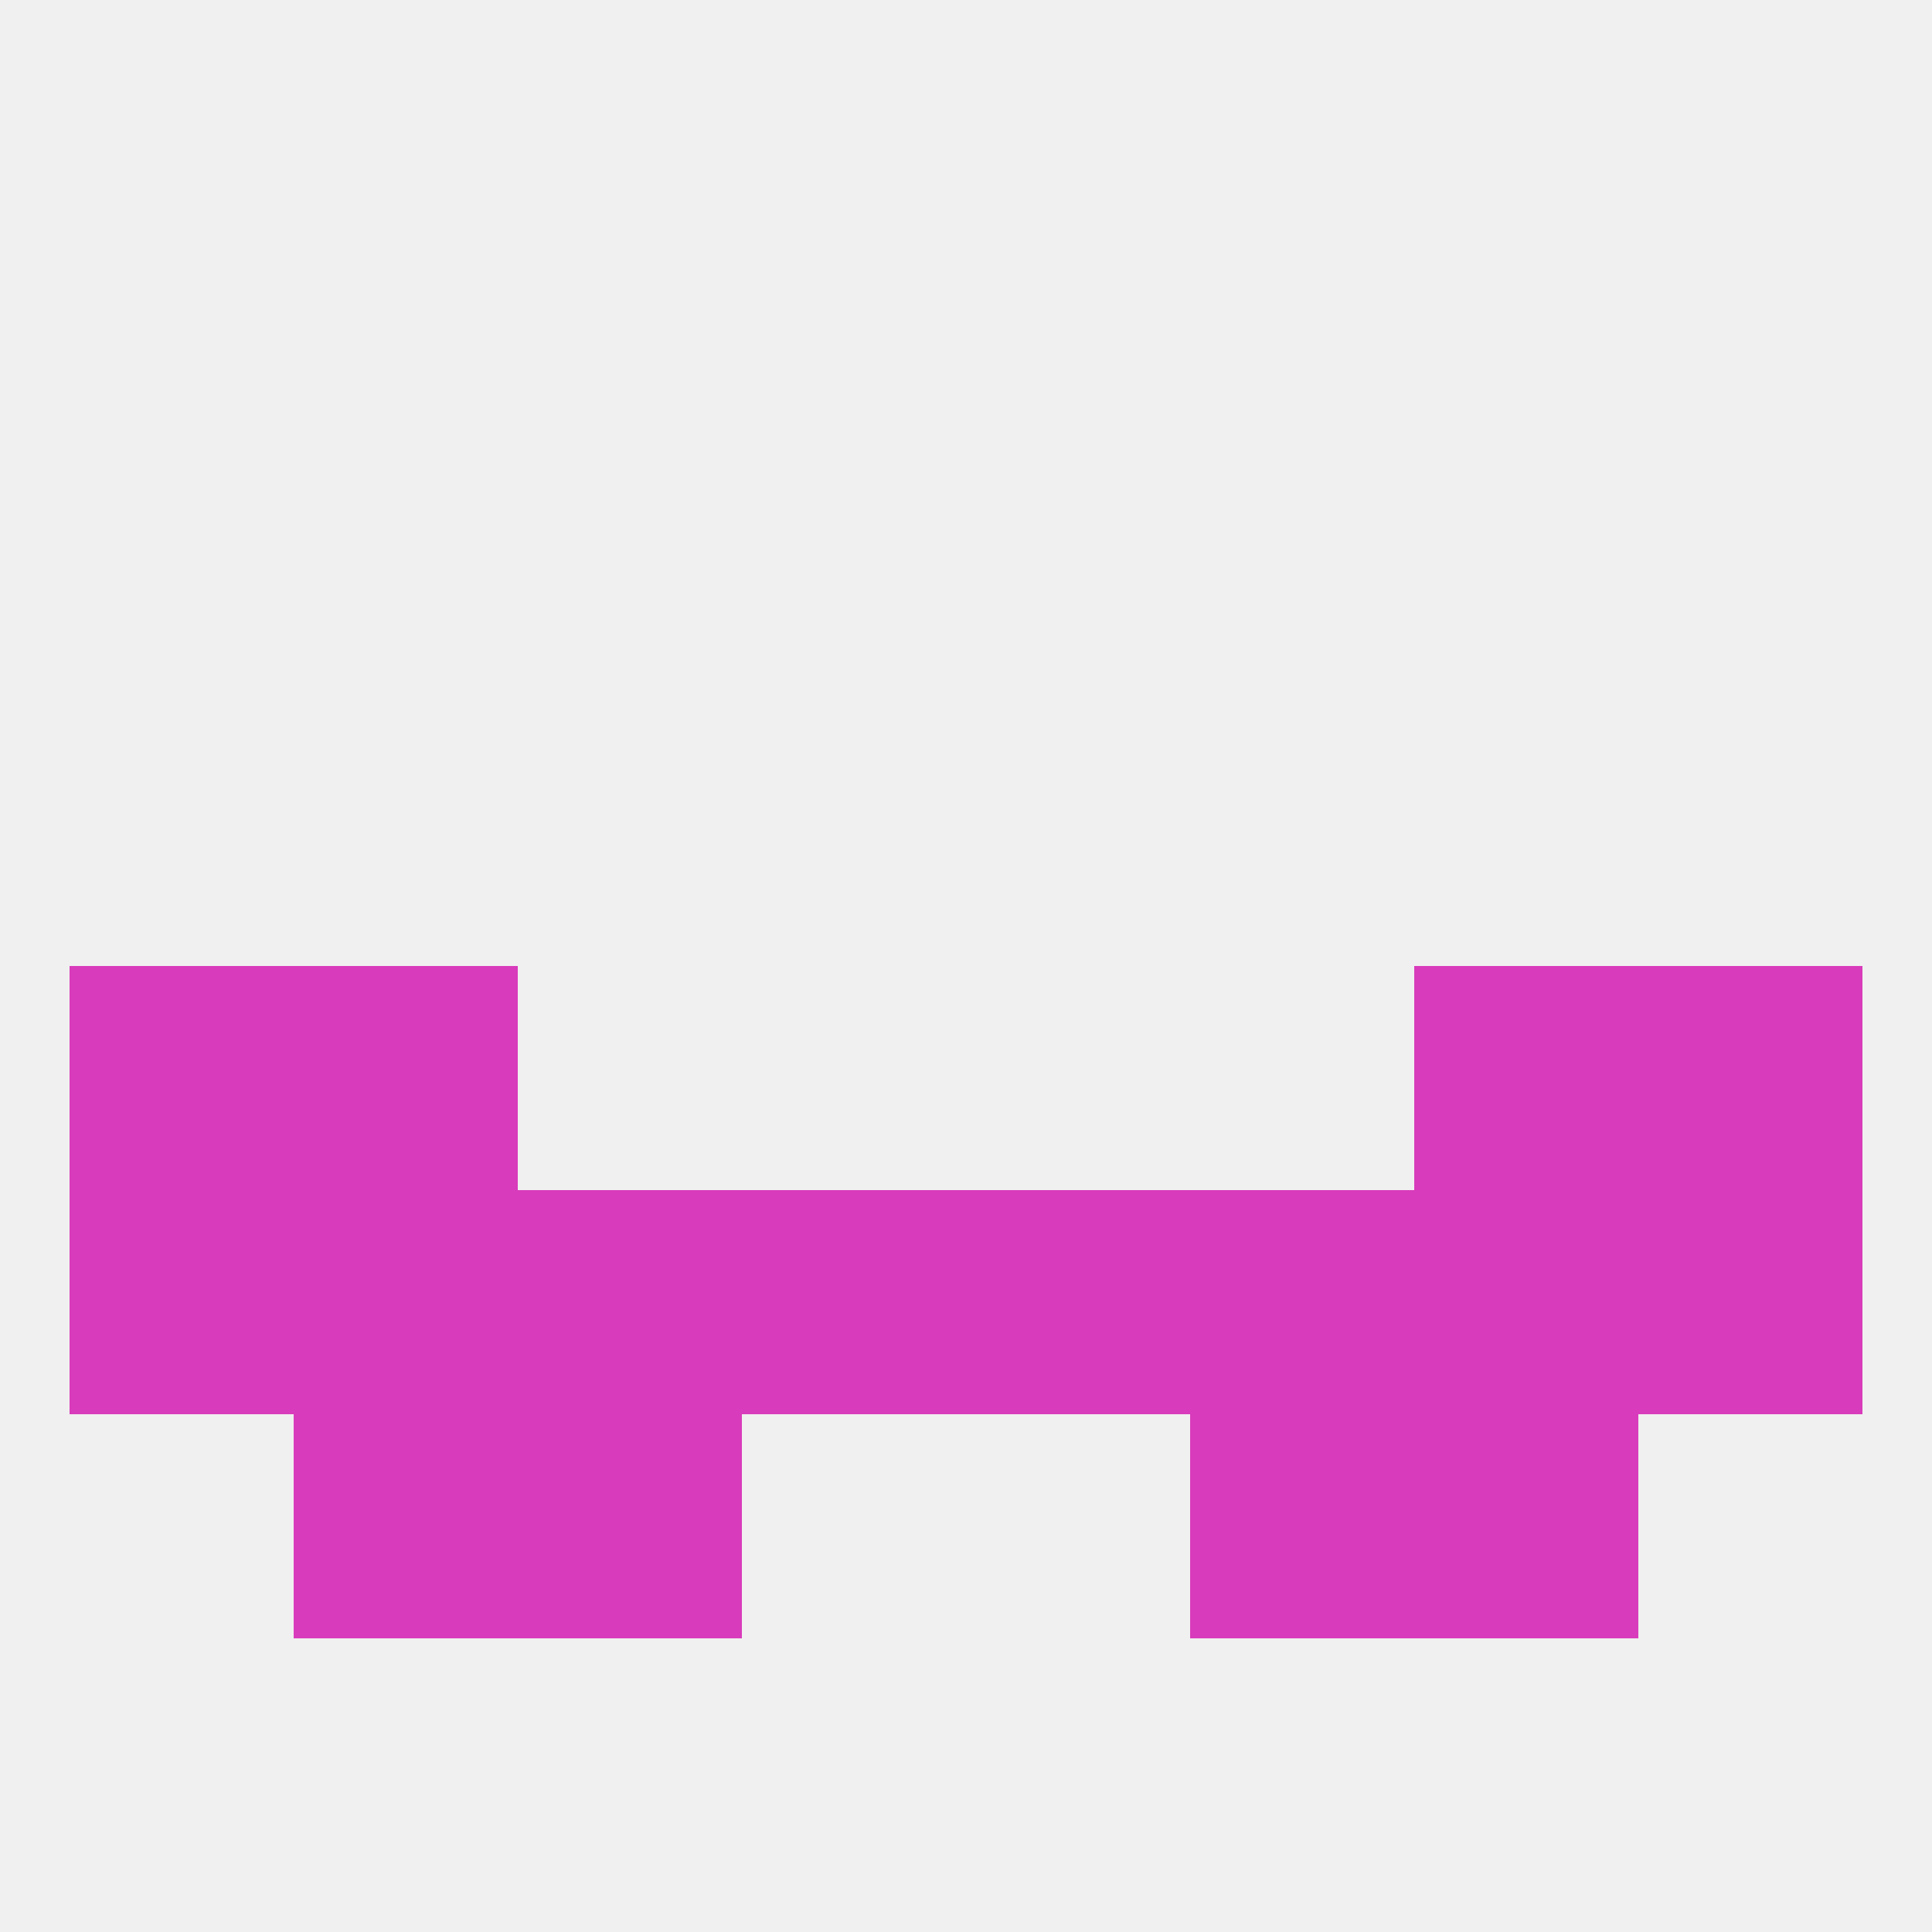
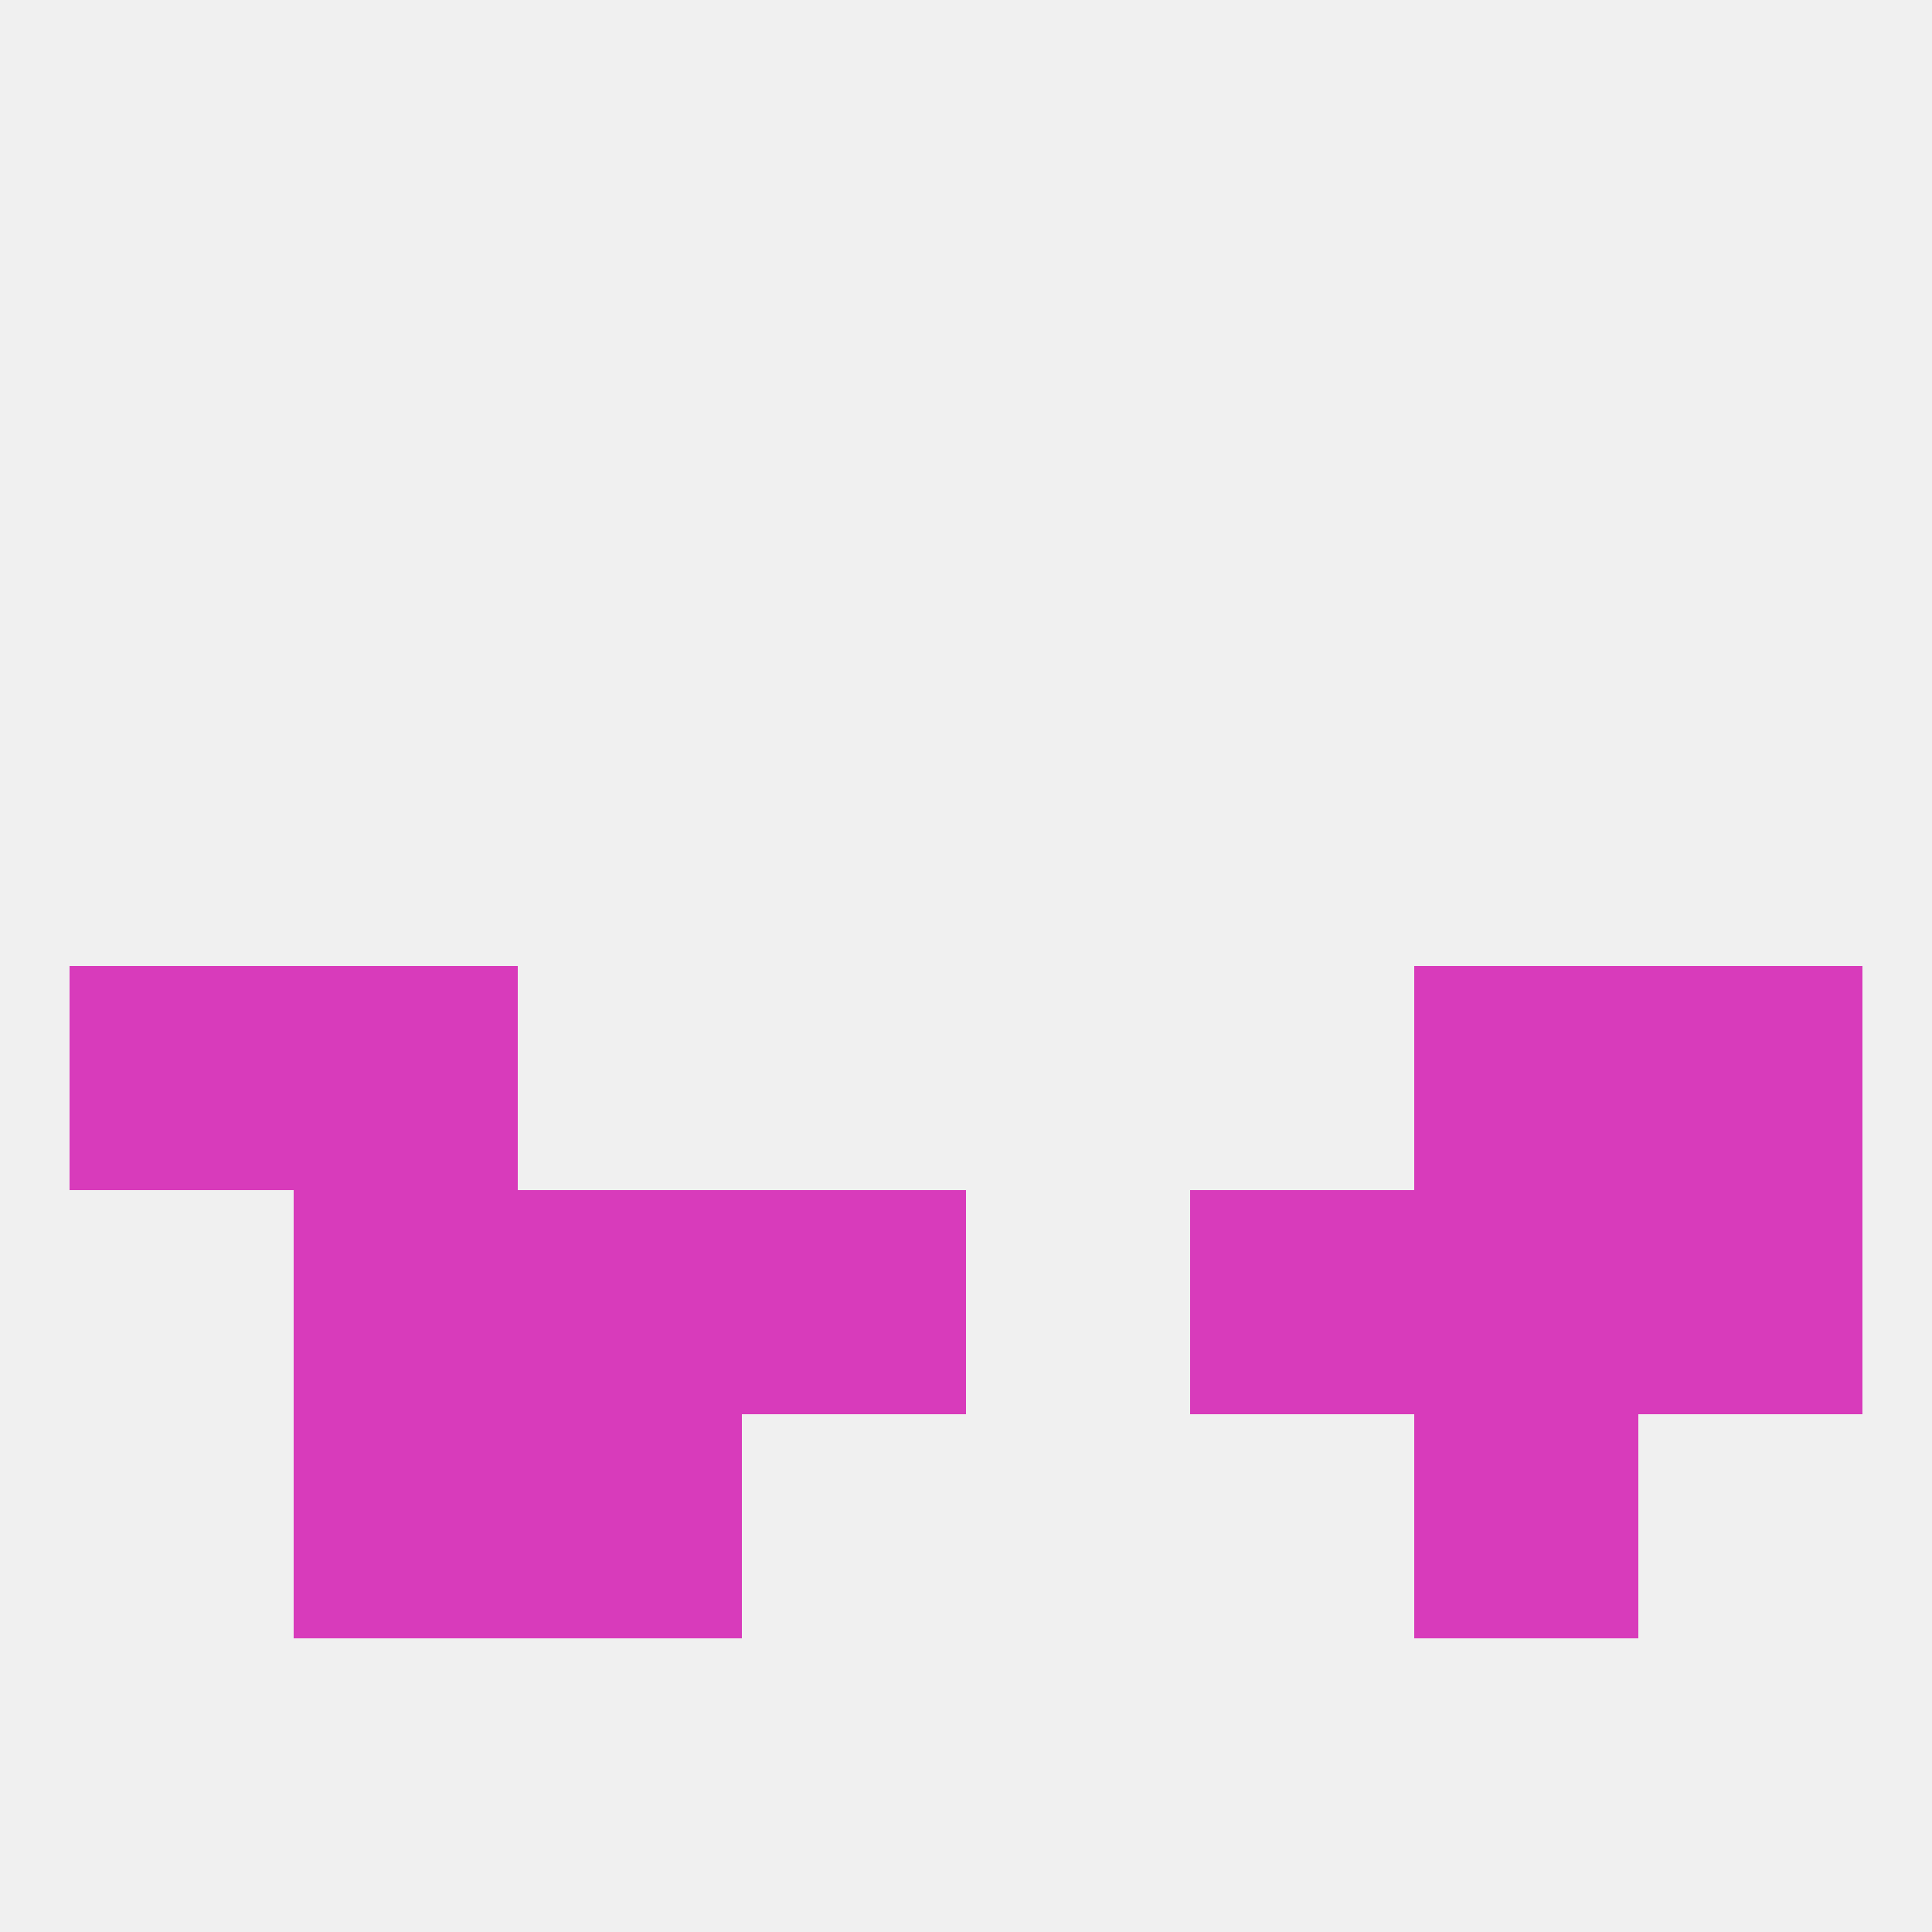
<svg xmlns="http://www.w3.org/2000/svg" version="1.1" baseprofile="full" width="250" height="250" viewBox="0 0 250 250">
  <rect width="100%" height="100%" fill="rgba(240,240,240,255)" />
  <rect x="38" y="125" width="29" height="29" fill="rgba(216,59,187,255)" />
  <rect x="183" y="125" width="29" height="29" fill="rgba(216,59,187,255)" />
  <rect x="9" y="125" width="29" height="29" fill="rgba(216,59,187,255)" />
  <rect x="212" y="125" width="29" height="29" fill="rgba(216,59,187,255)" />
  <rect x="38" y="183" width="29" height="29" fill="rgba(216,59,187,255)" />
  <rect x="183" y="183" width="29" height="29" fill="rgba(216,59,187,255)" />
  <rect x="67" y="183" width="29" height="29" fill="rgba(216,59,187,255)" />
-   <rect x="154" y="183" width="29" height="29" fill="rgba(216,59,187,255)" />
  <rect x="67" y="154" width="29" height="29" fill="rgba(216,59,187,255)" />
  <rect x="38" y="154" width="29" height="29" fill="rgba(216,59,187,255)" />
  <rect x="183" y="154" width="29" height="29" fill="rgba(216,59,187,255)" />
-   <rect x="125" y="154" width="29" height="29" fill="rgba(216,59,187,255)" />
  <rect x="154" y="154" width="29" height="29" fill="rgba(216,59,187,255)" />
  <rect x="96" y="154" width="29" height="29" fill="rgba(216,59,187,255)" />
-   <rect x="9" y="154" width="29" height="29" fill="rgba(216,59,187,255)" />
  <rect x="212" y="154" width="29" height="29" fill="rgba(216,59,187,255)" />
</svg>